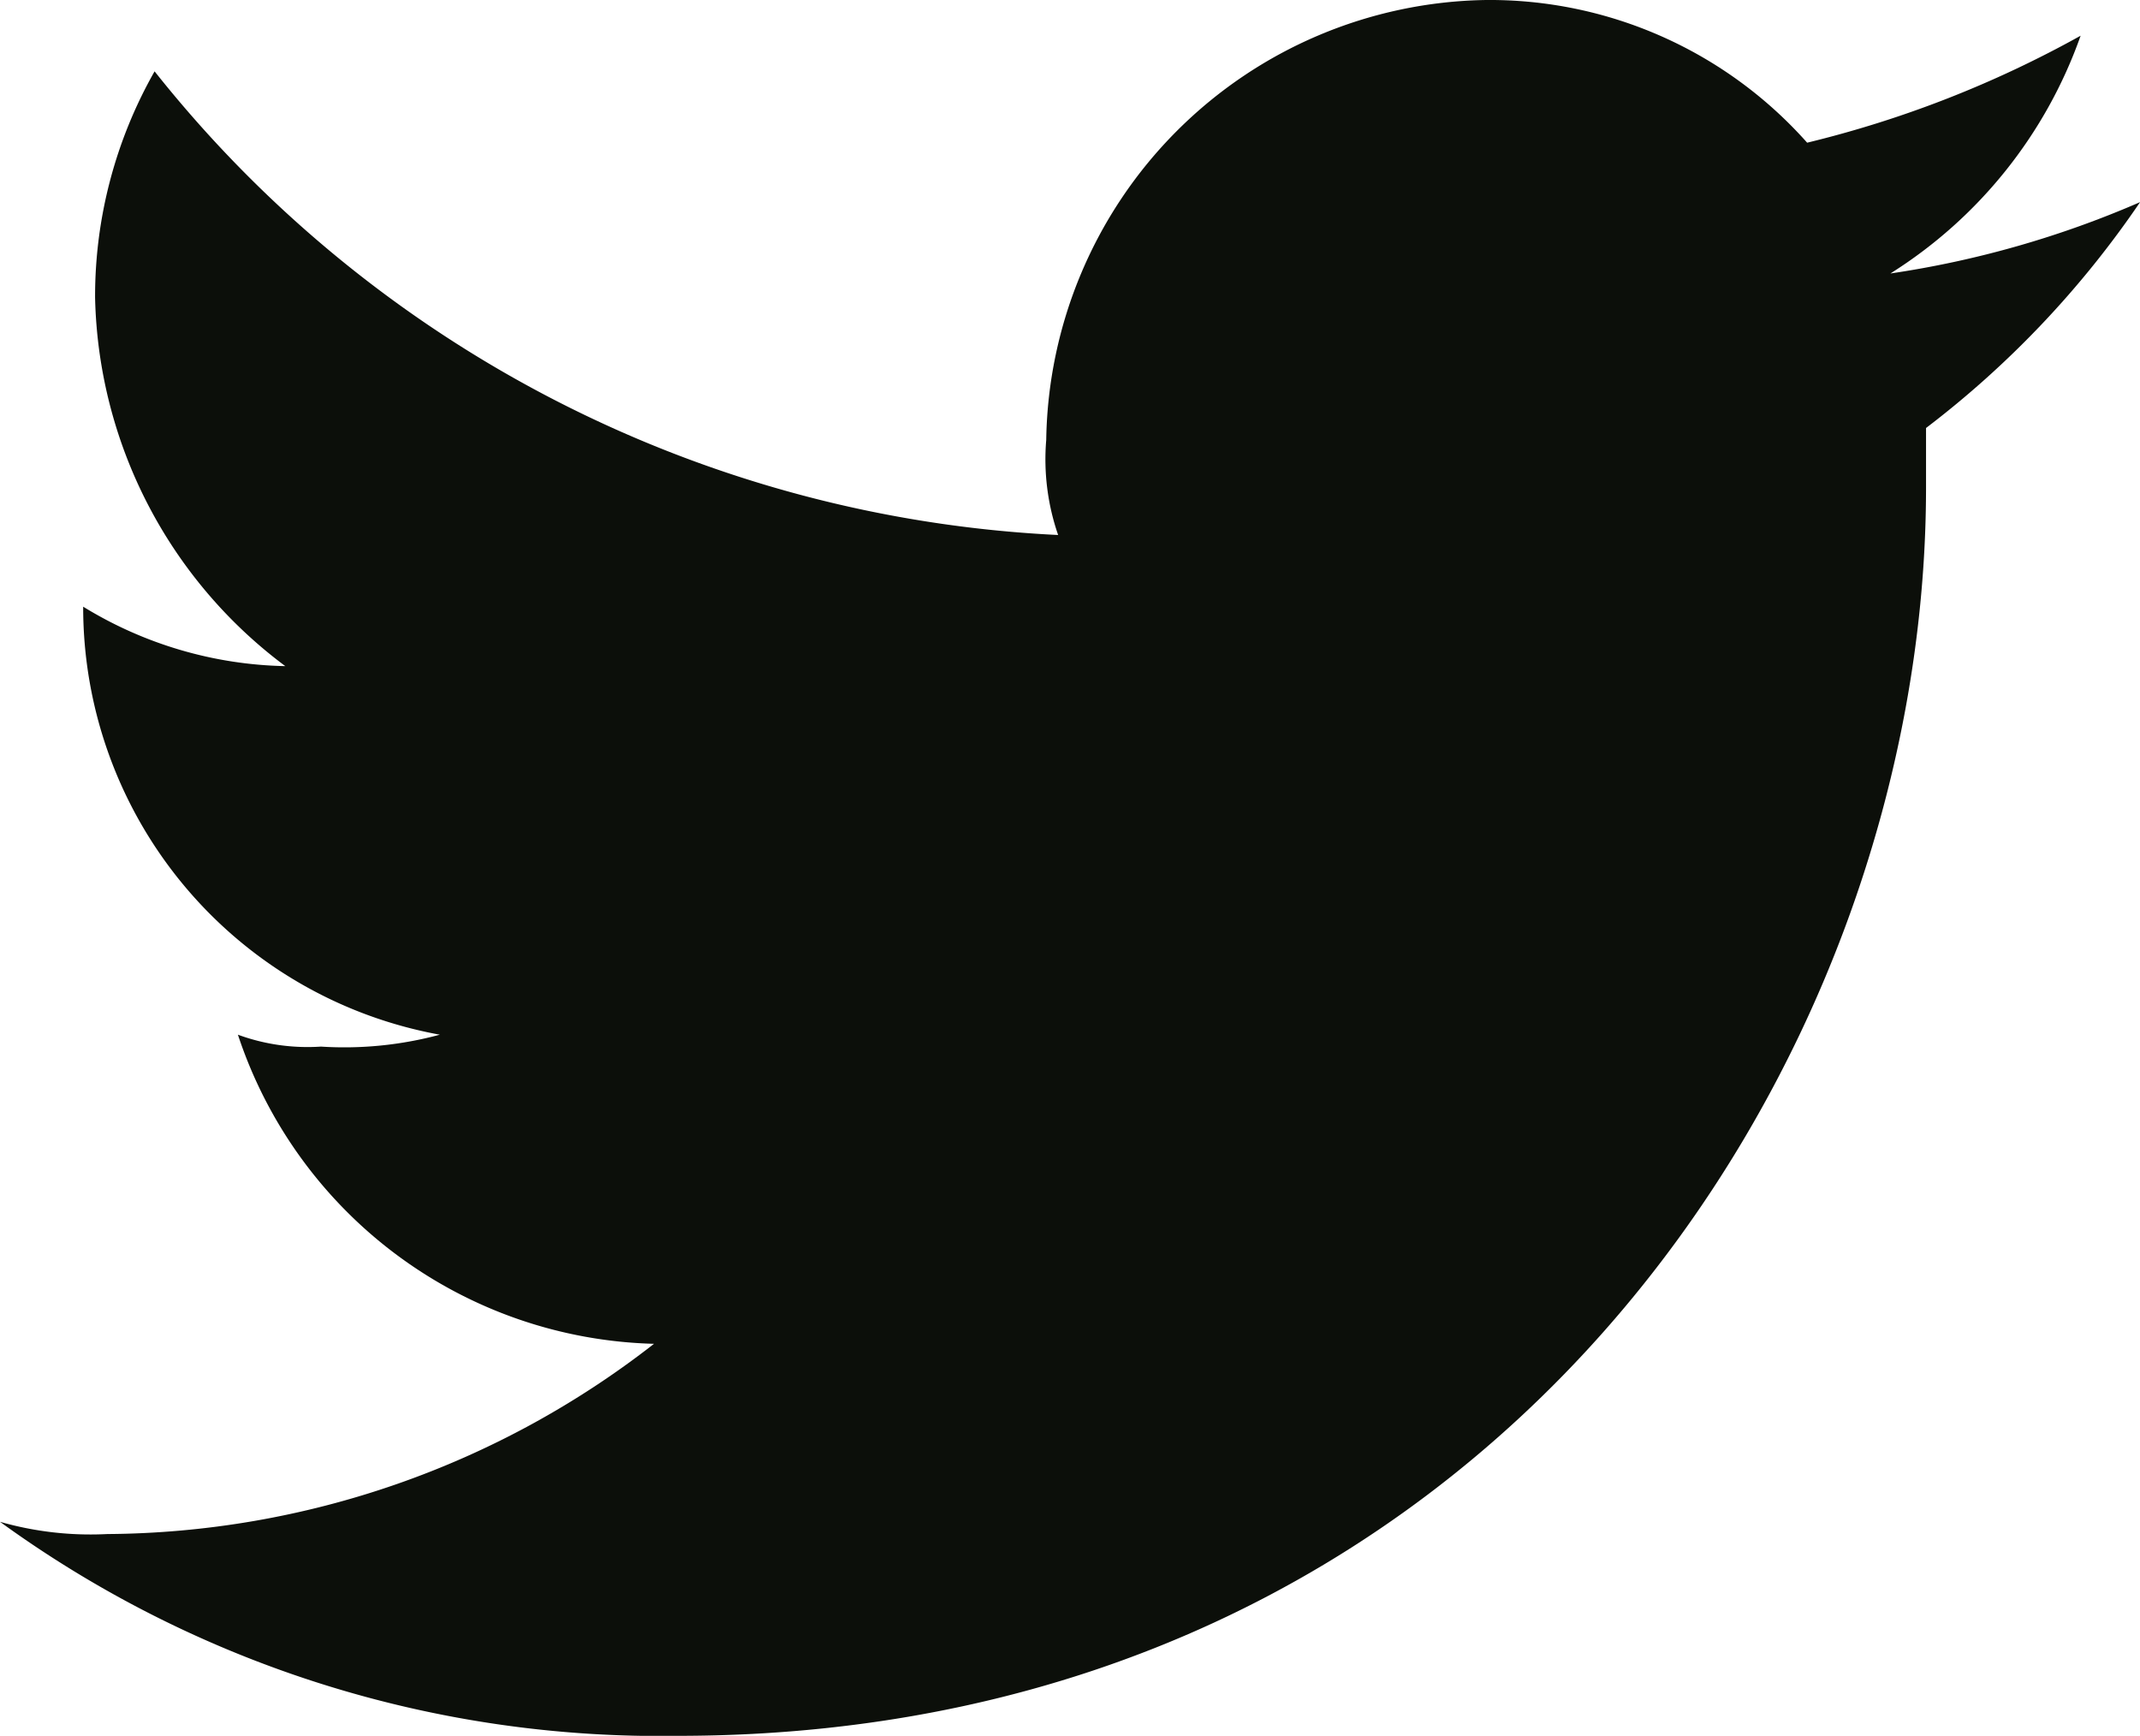
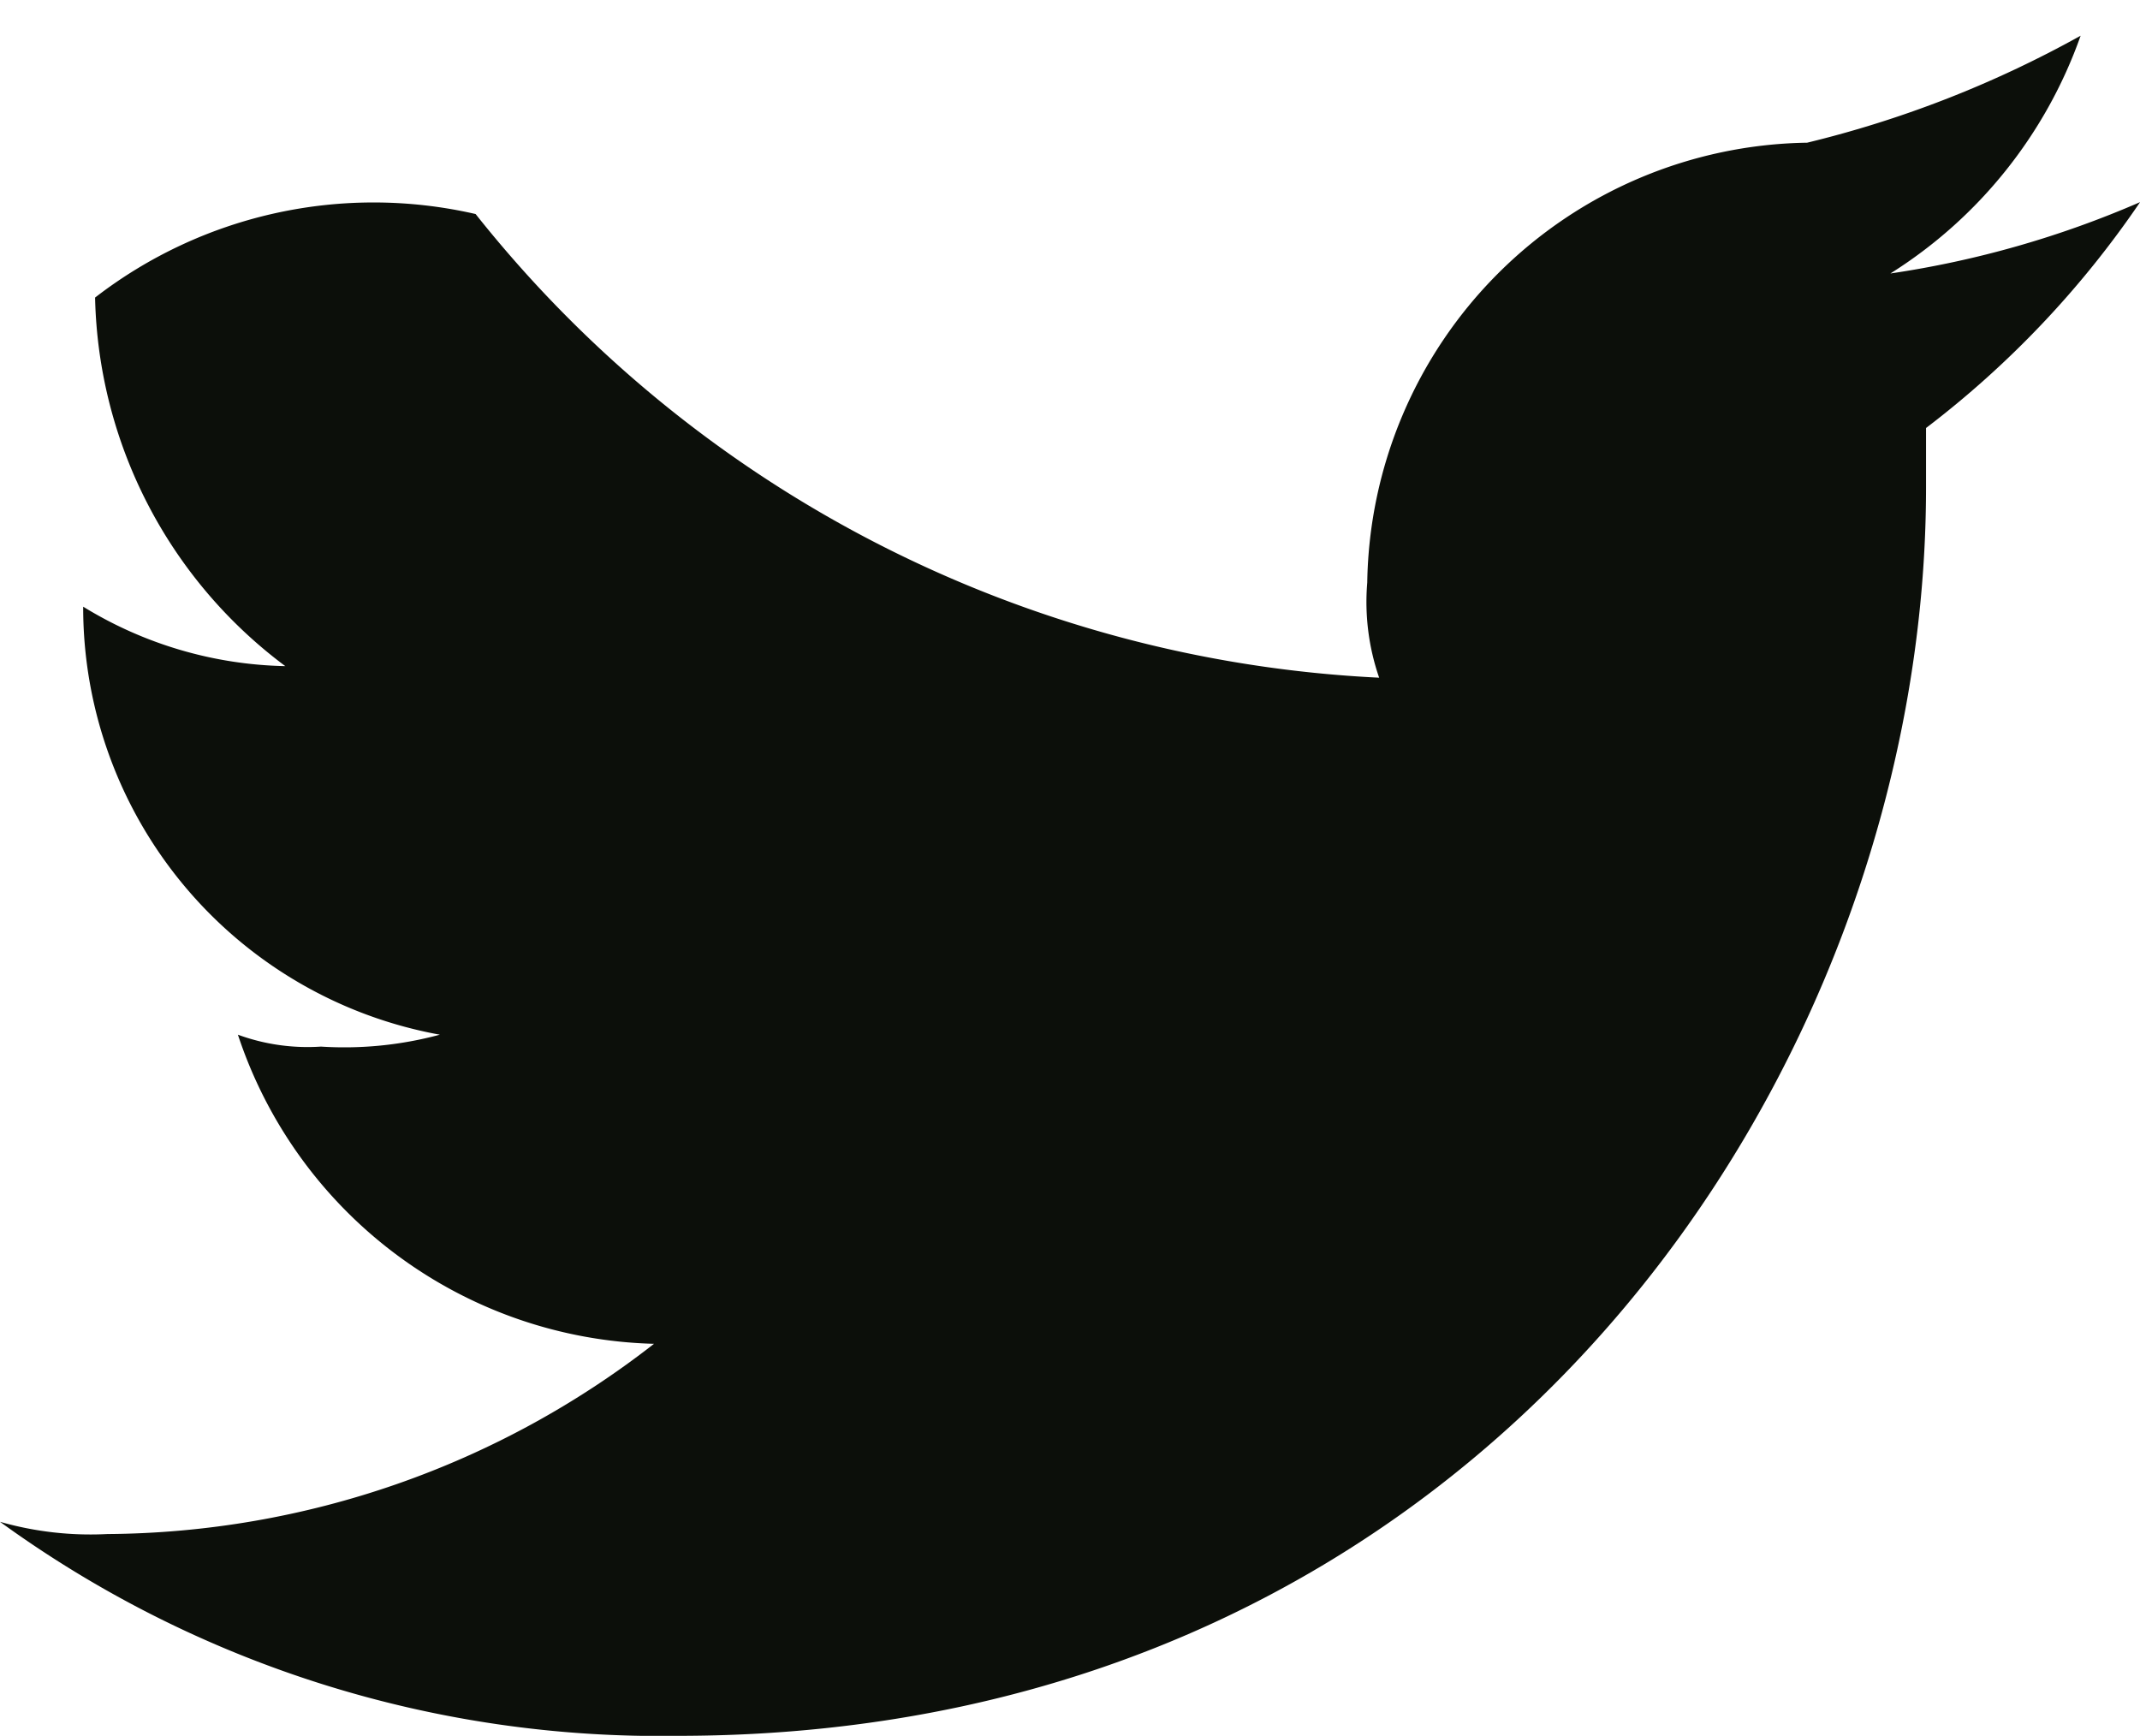
<svg xmlns="http://www.w3.org/2000/svg" width="30.925" height="25.084" viewBox="0 0 30.925 25.084">
-   <path id="Path_39" data-name="Path 39" d="M47.793,27.084c11.683,0,18.04-9.621,18.04-18.04V8.185a13.966,13.966,0,0,0,3.093-3.264,14.262,14.262,0,0,1-3.608,1.031,6.684,6.684,0,0,0,2.749-3.436,15.759,15.759,0,0,1-3.952,1.546A6.136,6.136,0,0,0,59.476,2a6.455,6.455,0,0,0-6.357,6.357,3.35,3.35,0,0,0,.172,1.374,17.763,17.763,0,0,1-13.057-6.7A6.58,6.58,0,0,0,39.374,6.3a6.826,6.826,0,0,0,2.749,5.326,5.792,5.792,0,0,1-2.921-.859h0a6.279,6.279,0,0,0,5.154,6.185,5.3,5.3,0,0,1-1.718.172,2.924,2.924,0,0,1-1.2-.172,6.509,6.509,0,0,0,6.013,4.467,12.972,12.972,0,0,1-7.9,2.749A4.757,4.757,0,0,1,38,23.991a16.217,16.217,0,0,0,9.793,3.093" transform="translate(-38 -2)" fill="#0c0f0a" fill-rule="evenodd" />
+   <path id="Path_39" data-name="Path 39" d="M47.793,27.084c11.683,0,18.04-9.621,18.04-18.04V8.185a13.966,13.966,0,0,0,3.093-3.264,14.262,14.262,0,0,1-3.608,1.031,6.684,6.684,0,0,0,2.749-3.436,15.759,15.759,0,0,1-3.952,1.546a6.455,6.455,0,0,0-6.357,6.357,3.35,3.35,0,0,0,.172,1.374,17.763,17.763,0,0,1-13.057-6.7A6.58,6.58,0,0,0,39.374,6.3a6.826,6.826,0,0,0,2.749,5.326,5.792,5.792,0,0,1-2.921-.859h0a6.279,6.279,0,0,0,5.154,6.185,5.3,5.3,0,0,1-1.718.172,2.924,2.924,0,0,1-1.2-.172,6.509,6.509,0,0,0,6.013,4.467,12.972,12.972,0,0,1-7.9,2.749A4.757,4.757,0,0,1,38,23.991a16.217,16.217,0,0,0,9.793,3.093" transform="translate(-38 -2)" fill="#0c0f0a" fill-rule="evenodd" />
</svg>